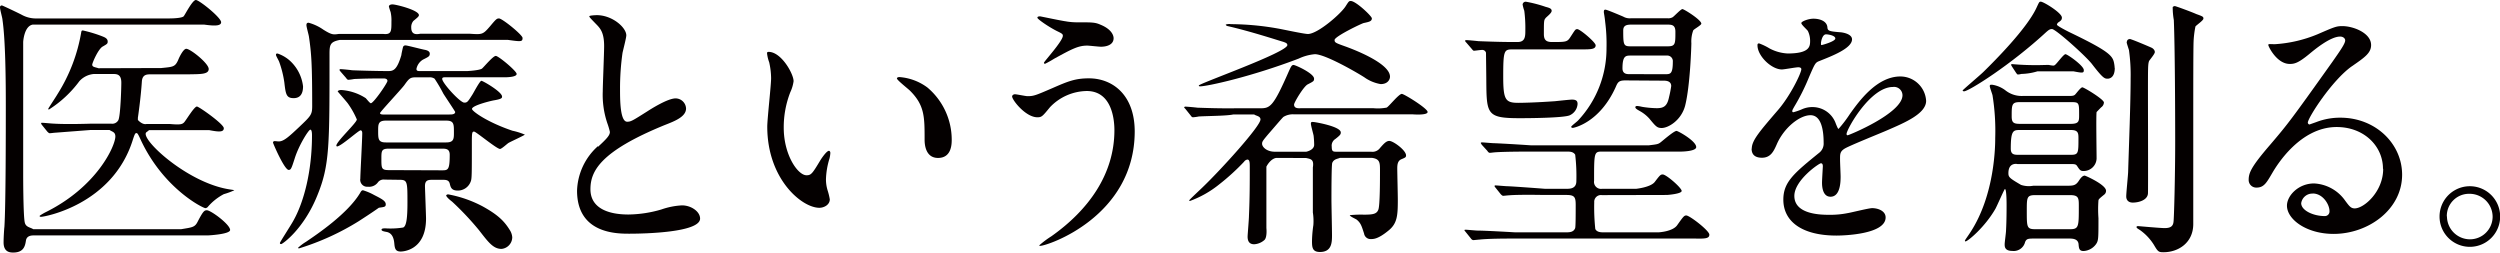
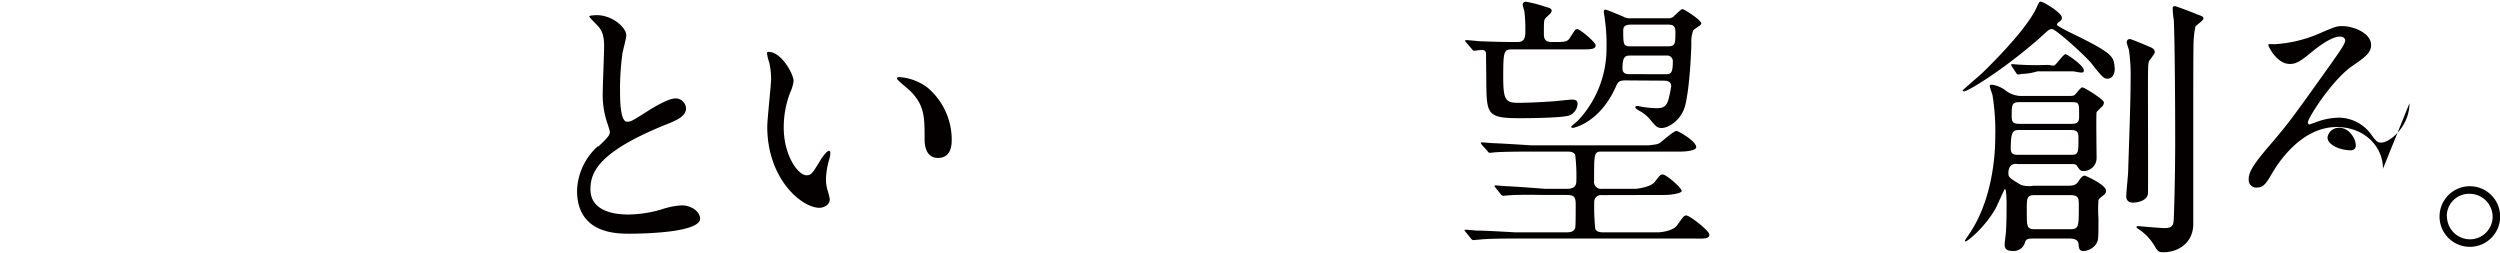
<svg xmlns="http://www.w3.org/2000/svg" width="494.97" height="50" viewBox="0 0 494.97 50">
  <defs>
    <style>.a{fill:#040000;}</style>
  </defs>
-   <path class="a" d="M6.67,46.61c-.33,0-1.37,0-1.53,1S4.76,50,2.62,50C2,50,.71,49.94.71,48c0-1,.11-2.68.16-3.06.28-4.16.28-19.63.28-24.11C1.15,16,1.09,8,.49,3.92c0-.33-.49-2-.49-2.46a.35.35,0,0,1,.39-.38c.1,0,3.55,1.64,3.93,1.86a5.84,5.84,0,0,0,3.06.71H33.62s2.44,0,2.77-.45S38.12,0,38.78,0s5,3.48,5,4.4c0,.76-1.3.76-3.37.47H6.49c-1.74.29-1.9,3.44-1.9,3.44V34.68s0,8.14.32,9.39C5.13,45,6,45,6.59,45.38H35.85c2.38-.39,2.76-.39,3.36-1.64,1-1.9,1.25-2.11,1.74-2.11.81,0,4.61,2.82,4.61,3.9,0,.87-4.4,1.08-4.4,1.08ZM31.94,13.47c2.33-.23,2.71-.23,3.31-1.53.32-.81,1.08-2.28,1.63-2.28.81,0,4.44,2.88,4.44,4s-1.79,1-4.06,1.06H29.82c-.7,0-1.62,0-1.73,1.38-.22,3.42-.79,7.21-.79,7.21v.44s.84,1,1.71.8h4.61c2.06.18,2.44.07,2.82-.31s2-3.15,2.55-3.15c.38,0,5.32,3.47,5.32,4.29s-1,.75-2.87.39H29.49c-.32.36-.65.36-.65.75,0,2,8.85,9.87,16.77,11,.71.11.76.11.76.16a13.93,13.93,0,0,1-2.06.76A10.74,10.74,0,0,0,41.11,41a.7.7,0,0,1-.44.21c-.49,0-8.25-3.85-12.75-13.4-.59-1.3-.7-1.46-.92-1.46s-.33.16-.76,1.51C22.17,40.54,8.82,42.93,8.12,42.93c-.17,0-.28-.06-.28-.16s.81-.55,1-.66c10.42-5.09,14-13.29,14-15.08,0-.93-.65-.93-1.14-1.29H17.89l-6.9.53c-.16,0-1,.11-1.14.11s-.27-.11-.49-.33l-1-1.24c-.21-.28-.21-.28-.21-.39s.05-.11.16-.11c.37,0,2.06.17,2.39.17,2.65.17,7.43,0,7.43,0H22a1.37,1.37,0,0,0,1.43-.69c.43-.85.59-6.37.59-7.43,0-1.65-.86-1.71-1.65-1.71H18.59a4.36,4.36,0,0,0-2.88,1.43,22.4,22.4,0,0,1-6,5.59c-.11,0-.16,0-.16-.11s1.57-2.44,1.84-2.93A33.32,33.32,0,0,0,16.09,6.35c.06-.32.17-.32.33-.32a26.37,26.37,0,0,1,3.9,1.19c.38.16,1,.38,1,1,0,.43-.11.49-1,1s-2.06,3.25-2.06,3.58c0,.48.54.48,1.24.71Z" />
-   <path class="a" d="M75.88,6.72c1.62.17,1.62-.53,1.62-2.43a7.67,7.67,0,0,0-.16-1.9A11.35,11.35,0,0,1,77,1.31c0-.33.38-.44.71-.44C78.38.87,82.94,2,82.94,3c0,.27-.38.55-1.09,1.14a1.89,1.89,0,0,0-.43,1.31c0,1.4.92,1.4,1.79,1.23H93c2.49.17,2.6.17,4-1.45,1.19-1.42,1.36-1.58,1.79-1.58.65,0,4.67,3.26,4.67,3.86,0,.76-.27.76-2.88.39H67.3c-1.84.37-2.06.86-2.06,2.7,0,18.34.05,22.09-2.44,28.16-2.71,6.68-6.89,9.56-7.11,9.56s-.27-.06-.27-.22,2.22-3.58,2.6-4.29c2.18-3.8,3.75-10,3.75-17,0-.27,0-1.14-.33-1.14s-2.28,3.09-3.09,5.69c-.66,2.06-.76,2.28-1.2,2.28-.75,0-2.71-4.34-3.09-5.37a.29.29,0,0,1,.33-.33c.16,0,.6.06.81.06,1,0,2.06-1,4-2.82,2.34-2.23,2.61-2.45,2.61-4.18,0-8.36-.16-10.47-.65-13.78-.06-.39-.49-1.9-.49-2.23s.11-.49.43-.49A9.37,9.37,0,0,1,64,5.86c1.73,1.09,2,1,3.09.86ZM58.13,19.43c-1.46,0-1.57-.81-1.84-3.15a20.47,20.47,0,0,0-1-4c-.05-.22-.65-1.19-.65-1.41s.06-.27.33-.27a7.15,7.15,0,0,1,2.22,1.24A8.14,8.14,0,0,1,60,17.1c0,1.57-.65,2.33-1.85,2.33M76.37,40.49c0,.49-.33.49-1.36.64-1.3.93-3.15,2.12-4,2.67a50.16,50.16,0,0,1-11.78,5.37c-.11,0-.22,0-.22-.11a9.59,9.59,0,0,1,1.58-1.19c2.17-1.47,8.3-5.59,10.74-9.72.11-.22.27-.48.54-.48a11.32,11.32,0,0,1,2.17.92c1.58.81,2.34,1.19,2.34,1.9m-.22-4.93a1.43,1.43,0,0,0-1.3.49,2.14,2.14,0,0,1-2,.92,1.38,1.38,0,0,1-1.52-1.62c0-.92.38-7.61.38-9,0-.44-.21-.55-.32-.55C71,25.79,67.51,29,66.7,29c0,0-.11-.11-.11-.16,0-.82,4.06-4.54,4.06-5.19a16.27,16.27,0,0,0-1.79-3.18c-.27-.38-2-2.32-2-2.38s.21-.27.7-.27a10.16,10.16,0,0,1,4.86,1.62c.16.17.81,1,1,1,.54,0,3.29-4,3.29-4.42s-.48-.49-.75-.49c-3.89,0-5.56.11-5.83.11a10.55,10.55,0,0,1-1.13.16c-.22,0-.33-.16-.49-.38l-1.08-1.24c-.16-.22-.22-.27-.22-.33s.06-.16.22-.16c.32,0,1.94.16,2.27.22,1.08.05,4.8.16,7.18.16,1,0,1.72-.22,2.59-3.18,0-.22.27-1.35.32-1.57A.49.49,0,0,1,80.36,9c.27,0,3.13.75,3.73.86.32.06,1,.22,1,.76s-.27.64-1.34,1.18a2.78,2.78,0,0,0-1.3,1.84c0,.43.37.43.64.43h9.43s2.5-.13,2.93-.51,2.17-2.49,2.71-2.49,4.13,3,4.13,3.57c0,.77-2.88.66-2.88.66H88.2c-.32,0-.65,0-.65.32,0,.82,3.55,4.7,4.37,4.7.6,0,.71-.17,1.64-1.64C93.83,18.25,95,16,95.31,16s4.09,2.19,4.09,3.11c0,.28,0,.49-1.69.77-.6.11-4.26,1-4.26,1.69,0,.44,3,2.62,8,4.31a13.63,13.63,0,0,1,2.46.77c0,.11-2.73,1.36-3.22,1.64-.27.16-1.37,1.2-1.69,1.2-.66,0-4.76-3.44-5.14-3.44s-.44.22-.44,2.07c0,6.5,0,7.26-.22,7.81a2.71,2.71,0,0,1-2.56,1.8c-1.26,0-1.42-.65-1.59-1.36s-.71-.77-1.36-.77H85.6c-.81,0-1.46.06-1.46,1.24,0,.44.21,5.83.21,6.43,0,6.47-4.8,6.53-5,6.53-1.08,0-1.19-.6-1.29-1.68s-.49-2-1.52-2.2c-.65-.11-1-.22-1-.44s.27-.27.76-.27a15.81,15.81,0,0,0,3.5-.16c.7-.22.87-2.1.87-4.91,0-4.11,0-4.54-1.52-4.54Zm11.3-1.84c1.22,0,1.58,0,1.58-3.07,0-1.12-.66-1.22-1.48-1.22H77c-1.49,0-1.49.46-1.49,2,0,1.89,0,2.25,1.49,2.25Zm.88-5.52c1.53,0,1.53-.74,1.53-2,0-1.64,0-2.32-1.53-2.32H76.4c-1.53,0-1.53.74-1.53,2,0,1.64,0,2.32,1.53,2.32ZM89,22.67c.39,0,1.12,0,1.12-.5,0-.11-2-3.07-2.34-3.63a30.19,30.19,0,0,0-1.73-2.95A1.61,1.61,0,0,0,85,15.31H82.33c-1.12,0-1.34.22-2.29,1.56-.67.89-4.8,5.3-4.8,5.52s.33.28.56.28Zm10.3,26.61c-1.63,0-2.6-1.3-4.45-3.69a57.6,57.6,0,0,0-5.32-5.65c-1-.76-1.19-1.14-1.19-1.24s.22-.22.38-.22a23.71,23.71,0,0,1,6.84,2.38c3.15,1.74,4.34,3,5.43,4.78a3,3,0,0,1,.43,1.36,2.34,2.34,0,0,1-2.12,2.28" />
  <path class="a" d="M118.42,29.05c1.62-1.51,2.33-2.22,2.33-2.93a13.61,13.61,0,0,0-.49-1.68,17.47,17.47,0,0,1-.92-6.35c0-1.25.27-7.54.27-8.95,0-2.72-.76-3.53-1.62-4.4-1.15-1.19-1.31-1.35-1.31-1.52S118,3,118.15,3C121.24,3,124,5.45,124,7c0,.49-.64,2.94-.75,3.48a50.38,50.38,0,0,0-.49,7.16c0,2.06,0,6.46,1.41,6.46.76,0,1.08-.22,4-2.06.6-.39,4-2.56,5.59-2.56a2.09,2.09,0,0,1,2.07,2c0,1.63-2.23,2.5-4.18,3.26C118.75,30,116.9,33.94,116.9,37.47s3.14,5,7.54,5a23.91,23.91,0,0,0,6.51-1,14.74,14.74,0,0,1,4.07-.81c1.85,0,3.59,1.25,3.59,2.61,0,2.77-11.08,3-14,3-2.5,0-10.36,0-10.36-8.52a12.33,12.33,0,0,1,4.12-8.8" />
  <path class="a" d="M157.12,16.08a7.53,7.53,0,0,1-.65,2.18,19.12,19.12,0,0,0-1.3,7c0,5.48,2.82,9.44,4.5,9.44.92,0,1.14-.28,2.77-3,.33-.53,1.25-1.84,1.68-1.84.17,0,.28.22.28.43a5.93,5.93,0,0,1-.17,1.09,15.37,15.37,0,0,0-.7,4.12,7.44,7.44,0,0,0,.32,2.17,12.86,12.86,0,0,1,.44,1.79c0,1.09-1.14,1.68-2.07,1.68-3.47,0-10.31-5.69-10.31-16.06,0-1.51.76-8.19.76-9.6a14.62,14.62,0,0,0-.38-3.15,7.26,7.26,0,0,1-.43-1.84c0-.17.21-.22.32-.22,2.5,0,4.94,4.34,4.94,5.8m26.49,1.25a13.54,13.54,0,0,1,4.82,10.37c0,1-.11,3.58-2.71,3.58s-2.66-2.93-2.66-3.64c0-4.5,0-6.78-2.87-9.65-.44-.44-2.61-2.12-2.61-2.45,0-.16.22-.27.49-.27a10.58,10.58,0,0,1,5.54,2.06" />
-   <path class="a" d="M224.66,26c0,16.88-17.26,22.68-18.73,22.68-.05,0-.16,0-.16-.11a18.34,18.34,0,0,1,2.39-1.79c7.38-5.21,12.48-12.32,12.48-21,0-1.74-.33-7.76-5.48-7.76a10.25,10.25,0,0,0-7.27,3.2c-1.47,1.79-1.63,2-2.5,2-2.33,0-5-3.42-5-4.12,0-.27.32-.44.54-.44.38,0,2.12.38,2.5.38,1.25,0,1.62-.16,5-1.62,3-1.31,4.45-1.91,7.16-1.91,4.67,0,9.07,3.26,9.07,10.54M211.14,4.25a14.1,14.1,0,0,0,2.5.17c2.6,0,3.2,0,4.29.49,2.22.92,2.55,2.16,2.55,2.65,0,1.36-1.47,1.69-2.5,1.69-.44,0-2.33-.22-2.72-.22-1.78,0-3,.65-6.56,2.6a19.09,19.09,0,0,1-1.79,1,.2.2,0,0,1-.22-.21c0-.22,3.74-4.29,3.74-5.33,0-.32-.1-.43-1.13-.92-1.63-.81-3.91-2.38-3.91-2.66s.43-.27.54-.27,4.4.92,5.21,1" />
-   <path class="a" d="M252.65,31.27c-1.19.21-1.92,1.73-1.92,1.73V45.15s.19,1.74-.36,2.34a3.32,3.32,0,0,1-2.06.87c-.76,0-1.3-.38-1.3-1.52,0-.33.27-3.48.27-4.13.16-3.58.16-6.73.16-9.55,0-.92,0-1.57-.48-1.57a1,1,0,0,0-.65.43,43.62,43.62,0,0,1-4.94,4.5,20.26,20.26,0,0,1-5.75,3.26c-.06,0-.17,0-.17-.11s2.23-2.17,2.61-2.55c3.74-3.58,11.5-12.15,11.5-13.46,0-.7-.87-.7-1.25-1h-4.12c-1.3.29-4.95.29-6.84.4a8.93,8.93,0,0,1-1.14.16c-.22,0-.33-.16-.49-.38l-1-1.25c-.1-.11-.27-.27-.27-.33s.11-.15.22-.15c.32,0,2,.15,2.39.21,1.57.05,4.34.16,7.43.12h4.78c2.16,0,2.7,0,5.91-7.34.38-.81.54-1.24.92-1.24s4.07,1.68,4.07,2.71c0,.49-.11.54-1.25,1.13-.81.39-2.71,3.59-2.71,4,0,.76.76.76,1.41.72h14.27a9.17,9.17,0,0,0,2.66-.12c.49-.27,2.39-2.71,3-2.71.43,0,5.1,2.87,5.1,3.58s-2.93.47-2.93.47H256.24a3.59,3.59,0,0,0-2.14.51c-.28.23-2.31,2.64-2.92,3.32-1.19,1.41-1.3,1.57-1.3,2,0,.62.9,1.57,2.54,1.57h6.2s1.57-.3,1.57-1.38a17.73,17.73,0,0,0-.11-1.79c-.05-.33-.54-2-.54-2.39s.22-.33.49-.33,5.43.87,5.43,2.07c0,.38-.11.54-1.08,1.3a1.54,1.54,0,0,0-.71,1.52c0,1,.27,1,1.08,1h6.73a1.85,1.85,0,0,0,1.74-.73c.76-.87,1.25-1.41,1.85-1.41.76,0,3.31,1.84,3.31,2.87,0,.38-.17.44-.93.76s-.81,1.14-.81,1.85.11,5.21.11,6.18c0,3.15-.11,4.72-1.9,6.13-2,1.64-2.93,1.64-3.37,1.64a1.3,1.3,0,0,1-1.41-1.09c-.49-1.52-.65-2.06-1.41-2.71-.16-.17-1.41-.66-1.41-.93a21.83,21.83,0,0,1,2.77-.1c1.79,0,2.55-.12,2.88-1s.32-6.13.32-7.71,0-2.33-1.63-2.54H265.3c-.44.21-1.2.21-1.53,1-.16.38-.16,6.29-.16,7.27s.11,5.91.11,7c0,1.41,0,3.37-2.39,3.37-1.46,0-1.57-.87-1.57-2.12a23.76,23.76,0,0,1,.27-3.2,10.8,10.8,0,0,0-.1-2.5v-8.9c.26-1.63-.39-1.68-1.36-1.89ZM243.59,4.78a54.7,54.7,0,0,1,9.44.87c.93.16,5.16,1.08,5.92,1.08,1.95,0,6.62-4.07,7.49-5.53.59-.92.64-1,1-1,1,0,4.17,3,4.17,3.43,0,.59-.54.7-1.57.92-.27,0-5.81,2.66-5.81,3.36,0,.54.22.6,2.34,1.36.54.21,8.63,3.09,8.63,5.91,0,.49-.38,1.47-1.85,1.47a7.82,7.82,0,0,1-3.25-1.36c-1.69-1.08-7.76-4.56-9.77-4.56a9.46,9.46,0,0,0-3.2.87C247.71,15.2,239,17.1,237.57,17.1c0,0-.22,0-.22-.17,0-.38,17.53-6.56,17.53-8,0-.38-.38-.49-.81-.65-.82-.22-6.57-2.12-11.18-3.15l-.22-.22c.11-.16.76-.16.92-.16" />
  <path class="a" d="M317.16,38.63a1.33,1.33,0,0,0-1.52,1.42,41,41,0,0,0,.21,5.29c.33.66,1.15.66,1.64.66h10.9s2.82-.14,3.69-1.44c1.2-1.69,1.36-1.9,1.79-1.9.65,0,4.56,3,4.56,3.8s-.92.81-2.88.77H299.69c-1.31,0-4.95,0-6.84.21-.16,0-1,.1-1.14.1s-.33-.1-.49-.33l-1-1.24c-.11-.16-.27-.28-.27-.38s.1-.11.21-.11c.33,0,2,.17,2.39.17,1.52,0,7.44.35,7.44.35H310c.71,0,1.53,0,1.86-.82.11-.27.11-3,.11-4.58s-.22-2-1.86-2H305.6s-4.94-.1-6.84.07c-.17,0-1,.1-1.14.1s-.27-.1-.49-.32l-1-1.25c-.22-.27-.22-.27-.22-.38s.12-.11.17-.11c.33,0,2,.16,2.39.16,1.57.06,7.43.51,7.43.51h4.2c.73,0,2,0,2-1.53a36.08,36.08,0,0,0-.23-5.22c-.39-.62-1.07-.62-1.74-.62h-7.19s-4.94,0-6.83.14c-.17,0-1,.11-1.14.11s-.33-.11-.49-.39l-1.09-1.19c-.21-.33-.21-.33-.21-.38s.1-.11.21-.11c.33,0,2,.16,2.39.16,1.52.06,4.34.22,7.44.43h23.17c1.69-.21,1.9-.21,2.44-.64s2.6-2.22,3.1-2.22c.32,0,3.9,2,3.9,3.2,0,.86-2.93.89-2.93.89H317.19c-1.58,0-1.58.22-1.58,5.79a1.38,1.38,0,0,0,1.58,1.58h6.75s2.88-.29,3.69-1.37c1-1.31,1.14-1.47,1.57-1.47.71,0,3.75,2.66,3.75,3.26s-2.88.8-2.88.8ZM299.41,9.78c-1.63,0-1.79.27-1.79,5.38,0,4.61.43,5.2,3,5.2.81,0,3.36-.05,7.21-.32.54-.05,2.93-.32,3.42-.32.87,0,1.09.32,1.09.87a2.64,2.64,0,0,1-1.63,2.27c-1.41.49-7.87.54-9.88.54-6.51,0-6.51-.81-6.56-7.59,0-.6-.06-5.16-.06-5.37a.77.77,0,0,0-.86-.55c-.22,0-1.42.16-1.53.16s-.27-.16-.43-.37l-1.08-1.25c-.22-.21-.22-.28-.22-.33a.14.14,0,0,1,.16-.16c.38,0,2.06.16,2.44.21,4.34.17,6,.17,7.76.17C302,8.32,302,7.18,302,5.93a26.56,26.56,0,0,0-.21-3.8,7.76,7.76,0,0,1-.33-1.24.61.61,0,0,1,.65-.55,25.24,25.24,0,0,1,3.86,1c.75.21,1.24.33,1.24.81S306.13,3.38,306,3.6c-.33.38-.33.65-.33,3.15,0,1.19.48,1.57,1.62,1.57,2.67,0,3,0,3.59-.92,1-1.52,1-1.63,1.41-1.63.54,0,3.63,2.6,3.63,3.2,0,.81-1,.81-2.87.81Zm22.4,6.14c-1.28,0-1.5.32-1.93,1.34-3.2,7.09-8.33,8.06-8.48,8.06s-.32-.06-.32-.22,1.23-1.07,1.39-1.28a20.82,20.82,0,0,0,5.6-14.3,33.62,33.62,0,0,0-.26-5.13c-.11-1.17-.27-1.81-.27-2s0-.48.31-.48,3.15,1.22,3.53,1.38a2.56,2.56,0,0,0,1.5.33h7.3a1.73,1.73,0,0,0,1-.22c.32-.21,1.6-1.6,1.92-1.6s3.74,2.14,3.74,2.88c0,.32-1.44,1.07-1.6,1.34a6.32,6.32,0,0,0-.37,2.56c0,.37-.22,8.32-1.23,12.33-.75,2.88-3.31,4.43-4.65,4.43-.91,0-1.17-.32-2.45-1.87A7.28,7.28,0,0,0,324.69,22c-.27-.16-.91-.47-.91-.75s.27-.26.43-.26a6.65,6.65,0,0,1,.9.16,19.43,19.43,0,0,0,2.89.27c1.38,0,2.08-.38,2.45-2.19a21.47,21.47,0,0,0,.43-2.19c0-1.07-1.12-1.07-1.55-1.07Zm7.88-1.23c1,0,1.51,0,1.51-2.48A1.11,1.11,0,0,0,330,11h-7.1c-1,0-1.67,0-1.67,2.54,0,1.14.94,1.14,1.36,1.14Zm-6.46-9.82c-.93,0-1.85,0-1.85,1.15,0,2.82.06,3.15,1.41,3.15h7.4c1.52,0,1.52-.49,1.52-2.88,0-1.42-.76-1.42-1.74-1.42Z" />
-   <path class="a" d="M346.83,29.44c0-1.63,1.51-3.37,5.2-7.66,2.44-2.82,4.61-7.32,4.61-8.08,0-.33-.38-.38-.6-.38-.54,0-2.76.43-3.25.43-2.06,0-4.83-2.66-4.83-4.78,0-.16,0-.38.32-.38a11.8,11.8,0,0,1,2.07,1,8.53,8.53,0,0,0,3.58,1c4.45,0,4.45-1.46,4.45-2.55a4.4,4.4,0,0,0-.44-1.9c-.16-.27-1.3-1.24-1.3-1.57s1.41-.87,2.39-.87c1.3,0,2.66.49,2.77,1.68.05.71.27.82,2.44,1,.38,0,2.44.27,2.44,1.41,0,1.79-4,3.31-6.46,4.29-.81.32-.86.43-2.06,3.2a42.06,42.06,0,0,1-2.93,5.86c-.27.5-.38.65-.38.87a.19.19,0,0,0,.22.21,11.31,11.31,0,0,0,1.68-.58,5,5,0,0,1,2.12-.44,4.88,4.88,0,0,1,4.61,3.31c.38.92.44,1,.54,1a24.86,24.86,0,0,0,2.23-2.93c1.79-2.5,5.32-7.44,10-7.44a5.12,5.12,0,0,1,5.1,4.83c0,2.55-4.29,4.34-7.65,5.8-1.36.6-7.49,3.05-8.47,3.65s-.92,1.14-.92,2.27c0,.49.11,2.77.11,3.26,0,.87,0,4-2,4-1.47,0-1.68-1.79-1.68-2.77,0-.54.16-3.14.16-3.2,0-.22,0-.65-.38-.65s-5.26,3.36-5.26,6.46c0,3.74,5.42,3.74,7,3.74a17.37,17.37,0,0,0,3.47-.32c.76-.11,4.23-1,4.94-1,1.14,0,2.66.54,2.66,1.84,0,3.37-8.41,3.59-9.72,3.59-6.89,0-10.53-2.83-10.53-7.11,0-3.48,2.07-5.21,7.17-9.34a2.3,2.3,0,0,0,.81-1.89c0-2.45-.43-5.49-2.6-5.49s-5.27,2.5-6.68,5.76c-.6,1.35-1.19,2.66-2.93,2.66-1,0-2.05-.33-2.05-1.79M360.66,8.92c.11,0,2.71-.71,2.71-1.3S362,6.8,361.53,6.8c-.76,0-1,1.52-1,1.74s0,.38.11.38M365.6,26.5c0,.11,0,.28.22.28s10.85-4.34,10.85-7.93a1.67,1.67,0,0,0-1.9-1.63c-4.51,0-9.17,8.42-9.17,9.28" />
  <path class="a" d="M418.7,13.46c0,2-1.14,2.12-1.41,2.12-.6,0-.92-.06-3.09-2.88C413,11.13,407,5.75,406.27,5.75c-.43,0-.7.22-1.14.6-7.05,6.52-15.35,11.73-16.27,11.73-.12,0-.28-.06-.28-.17s3.53-3.09,4.13-3.69c2.44-2.39,8.46-8.47,10.42-12.53.59-1.25.59-1.36.92-1.36.54,0,4.18,2.22,4.18,3.15,0,.43-.17.59-.65.92-.06,0-.33.27-.33.49s1.9,1.19,2.33,1.41c8.14,3.9,8.74,4.77,9,6.3a6.3,6.3,0,0,1,.1.86m-16,33.77c-1.14,0-1.48.05-1.74.71a2.32,2.32,0,0,1-2.52,1.74c-1.52,0-1.52-.87-1.52-1.31s.27-2.29.27-2.73c.11-1.91.11-4.31.11-5,0-.49,0-3.22-.33-3.22-.11,0-1.53,3.27-1.86,3.88-2.07,3.65-5.51,6.5-5.95,6.5-.05,0-.11-.06-.11-.16s.66-1,1-1.53c5-7.54,5-17.54,5-18.79a44.27,44.27,0,0,0-.54-8.47c-.06-.27-.54-1.53-.54-1.8s.15-.28.43-.28A5.74,5.74,0,0,1,397,17.85,5.19,5.19,0,0,0,400.44,19h8.91c.83,0,1.22,0,1.49-.27s1.11-1.44,1.44-1.44,4.27,2.38,4.27,3a1.23,1.23,0,0,1-.45.89c-.16.11-.72.72-1,1-.12.78,0,7.75,0,9.24a2.57,2.57,0,0,1-2.6,2.44c-.56,0-.72-.17-1.22-.94-.28-.44-.5-.44-1.5-.44H399.43s-1.79-.42-1.79,1.8c0,.81.23,1,2.5,2.33a4.9,4.9,0,0,0,2.44.16h6.89c1.1,0,1.56-.12,2.13-1,.41-.63.76-1,1.16-1,.12,0,4.21,1.79,4.21,3a.93.93,0,0,1-.35.75c-1,.81-1.1.92-1.15,1.15a24.14,24.14,0,0,0,0,3.52c0,4,0,4.44-.47,5.13a3.26,3.26,0,0,1-2.47,1.38c-.87,0-.93-.51-1-1.38-.11-1-1.1-1.09-1.79-1.09Zm2.89-34.38c1,.18,1.09.18,1.3,0,.38-.27,1.69-2.12,2.07-2.12s3.63,2.28,3.63,3.15c0,.6-.21.6-2.06.24H403.4a11.94,11.94,0,0,1-3.21.52,2.85,2.85,0,0,1-.65.11c-.16,0-.21-.11-.38-.33l-.81-1.24c-.16-.27-.16-.27-.16-.33a.14.14,0,0,1,.16-.16,52.71,52.71,0,0,0,5.54.2ZM410,30.65c1.51,0,1.51-.33,1.51-3.34,0-1-.11-1.57-1.51-1.57H399.94c-1.33,0-1.83.06-1.83,3.69,0,1.17.67,1.22,1.51,1.22ZM410,24.52c1.64,0,1.64-.57,1.64-1.76,0-2.37,0-2.54-1.53-2.54H399.87c-1.58,0-1.58.56-1.58,2.83,0,1.19.35,1.47,1.58,1.47Zm-7,14.11c-1.72,0-1.72.42-1.72,3.14,0,3.25,0,3.61,1.72,3.61h6.8c1.78,0,1.78-.47,1.78-4.55,0-1.57,0-2.2-1.72-2.2ZM421.63,7.71c.33,0,4,1.57,4.34,1.73s.66.49.66.87-1,1.52-1.15,1.79c-.21.66-.21,1.2-.21,6.62,0,3.1.05,19,0,19.6-.11,1.35-1.9,1.79-3,1.79s-1.3-.77-1.3-1.2c0-.81.38-4.34.38-5,.16-5.22.49-13.63.49-18.4a35.32,35.32,0,0,0-.33-5.59c-.43-1.35-.49-1.52-.43-1.62.06-.39.27-.55.54-.55m8.88-6.57c.22,0,3.74,1.31,4.28,1.58,1.36.49,1.47.54,1.47.92s-1.41,1.3-1.58,1.57a19,19,0,0,0-.37,3.05c-.06,1.67-.06,10.36-.06,14.05v22c0,3.7-2.93,5.59-5.91,5.59-.93,0-1.09-.11-1.85-1.41a10.14,10.14,0,0,0-2.82-3c-.6-.37-.65-.43-.65-.59s.21-.17.32-.17,4.4.39,5.21.39c1,0,1.69-.22,1.79-1.25.11-.71.33-9.12.33-15.85,0-6-.05-18.72-.27-24.09a14.68,14.68,0,0,1-.22-2.56.35.35,0,0,1,.33-.16" />
-   <path class="a" d="M471.8,33.4c0-4.46-3.74-8.25-9.17-8.25-7.17,0-11.78,7.44-12.75,9.11-1.09,1.85-1.63,2.88-3.09,2.88a1.5,1.5,0,0,1-1.58-1.52c0-1.36.44-2.55,4.29-7,3.52-4.13,4.07-4.84,12.26-16.34,1.79-2.55,2.56-3.69,2.56-4.29,0-.37-.39-.75-1-.75-2,0-5.21,2.71-6.13,3.47-2.17,1.79-2.93,1.95-3.85,1.95-2.56,0-4.24-3.47-4.24-3.74s.16-.17,1.31-.17a26.25,26.25,0,0,0,8.4-1.95c3.37-1.46,3.75-1.63,4.94-1.63,2.18,0,5.7,1.36,5.7,3.75,0,1.57-1.25,2.44-3.85,4.23-3.91,2.77-8.68,10.2-8.68,11.13a.4.4,0,0,0,.32.37l1.36-.48a13,13,0,0,1,4.77-.87c6.95,0,12.22,5.15,12.22,11.29,0,6.89-6.68,11.72-13.57,11.72-5.37,0-9.23-2.88-9.23-5.59,0-2,2.29-4.4,5.37-4.4a8,8,0,0,1,6.2,3.47c.75,1,1.08,1.47,1.84,1.47,1.84,0,5.64-3.31,5.64-7.81m-13.95,4.88a2.22,2.22,0,0,0-2.28,1.9c0,1.41,2.34,2.55,4.67,2.55a.91.91,0,0,0,.93-1c0-1.3-1.31-3.47-3.32-3.47" />
+   <path class="a" d="M471.8,33.4c0-4.46-3.74-8.25-9.17-8.25-7.17,0-11.78,7.44-12.75,9.11-1.09,1.85-1.63,2.88-3.09,2.88a1.5,1.5,0,0,1-1.58-1.52c0-1.36.44-2.55,4.29-7,3.52-4.13,4.07-4.84,12.26-16.34,1.79-2.55,2.56-3.69,2.56-4.29,0-.37-.39-.75-1-.75-2,0-5.21,2.71-6.13,3.47-2.17,1.79-2.93,1.95-3.85,1.95-2.56,0-4.24-3.47-4.24-3.74s.16-.17,1.31-.17a26.25,26.25,0,0,0,8.4-1.95c3.37-1.46,3.75-1.63,4.94-1.63,2.18,0,5.7,1.36,5.7,3.75,0,1.57-1.25,2.44-3.85,4.23-3.91,2.77-8.68,10.2-8.68,11.13a.4.4,0,0,0,.32.37l1.36-.48a13,13,0,0,1,4.77-.87a8,8,0,0,1,6.2,3.47c.75,1,1.08,1.47,1.84,1.47,1.84,0,5.64-3.31,5.64-7.81m-13.95,4.88a2.22,2.22,0,0,0-2.28,1.9c0,1.41,2.34,2.55,4.67,2.55a.91.91,0,0,0,.93-1c0-1.3-1.31-3.47-3.32-3.47" />
  <path class="a" d="M495,42.87a6,6,0,1,1-12,0,6,6,0,0,1,12,0m-10.53,0A4.56,4.56,0,0,0,489,47.38a4.49,4.49,0,0,0,4.51-4.45,4.56,4.56,0,0,0-4.62-4.56,4.39,4.39,0,0,0-4.45,4.45" />
</svg>